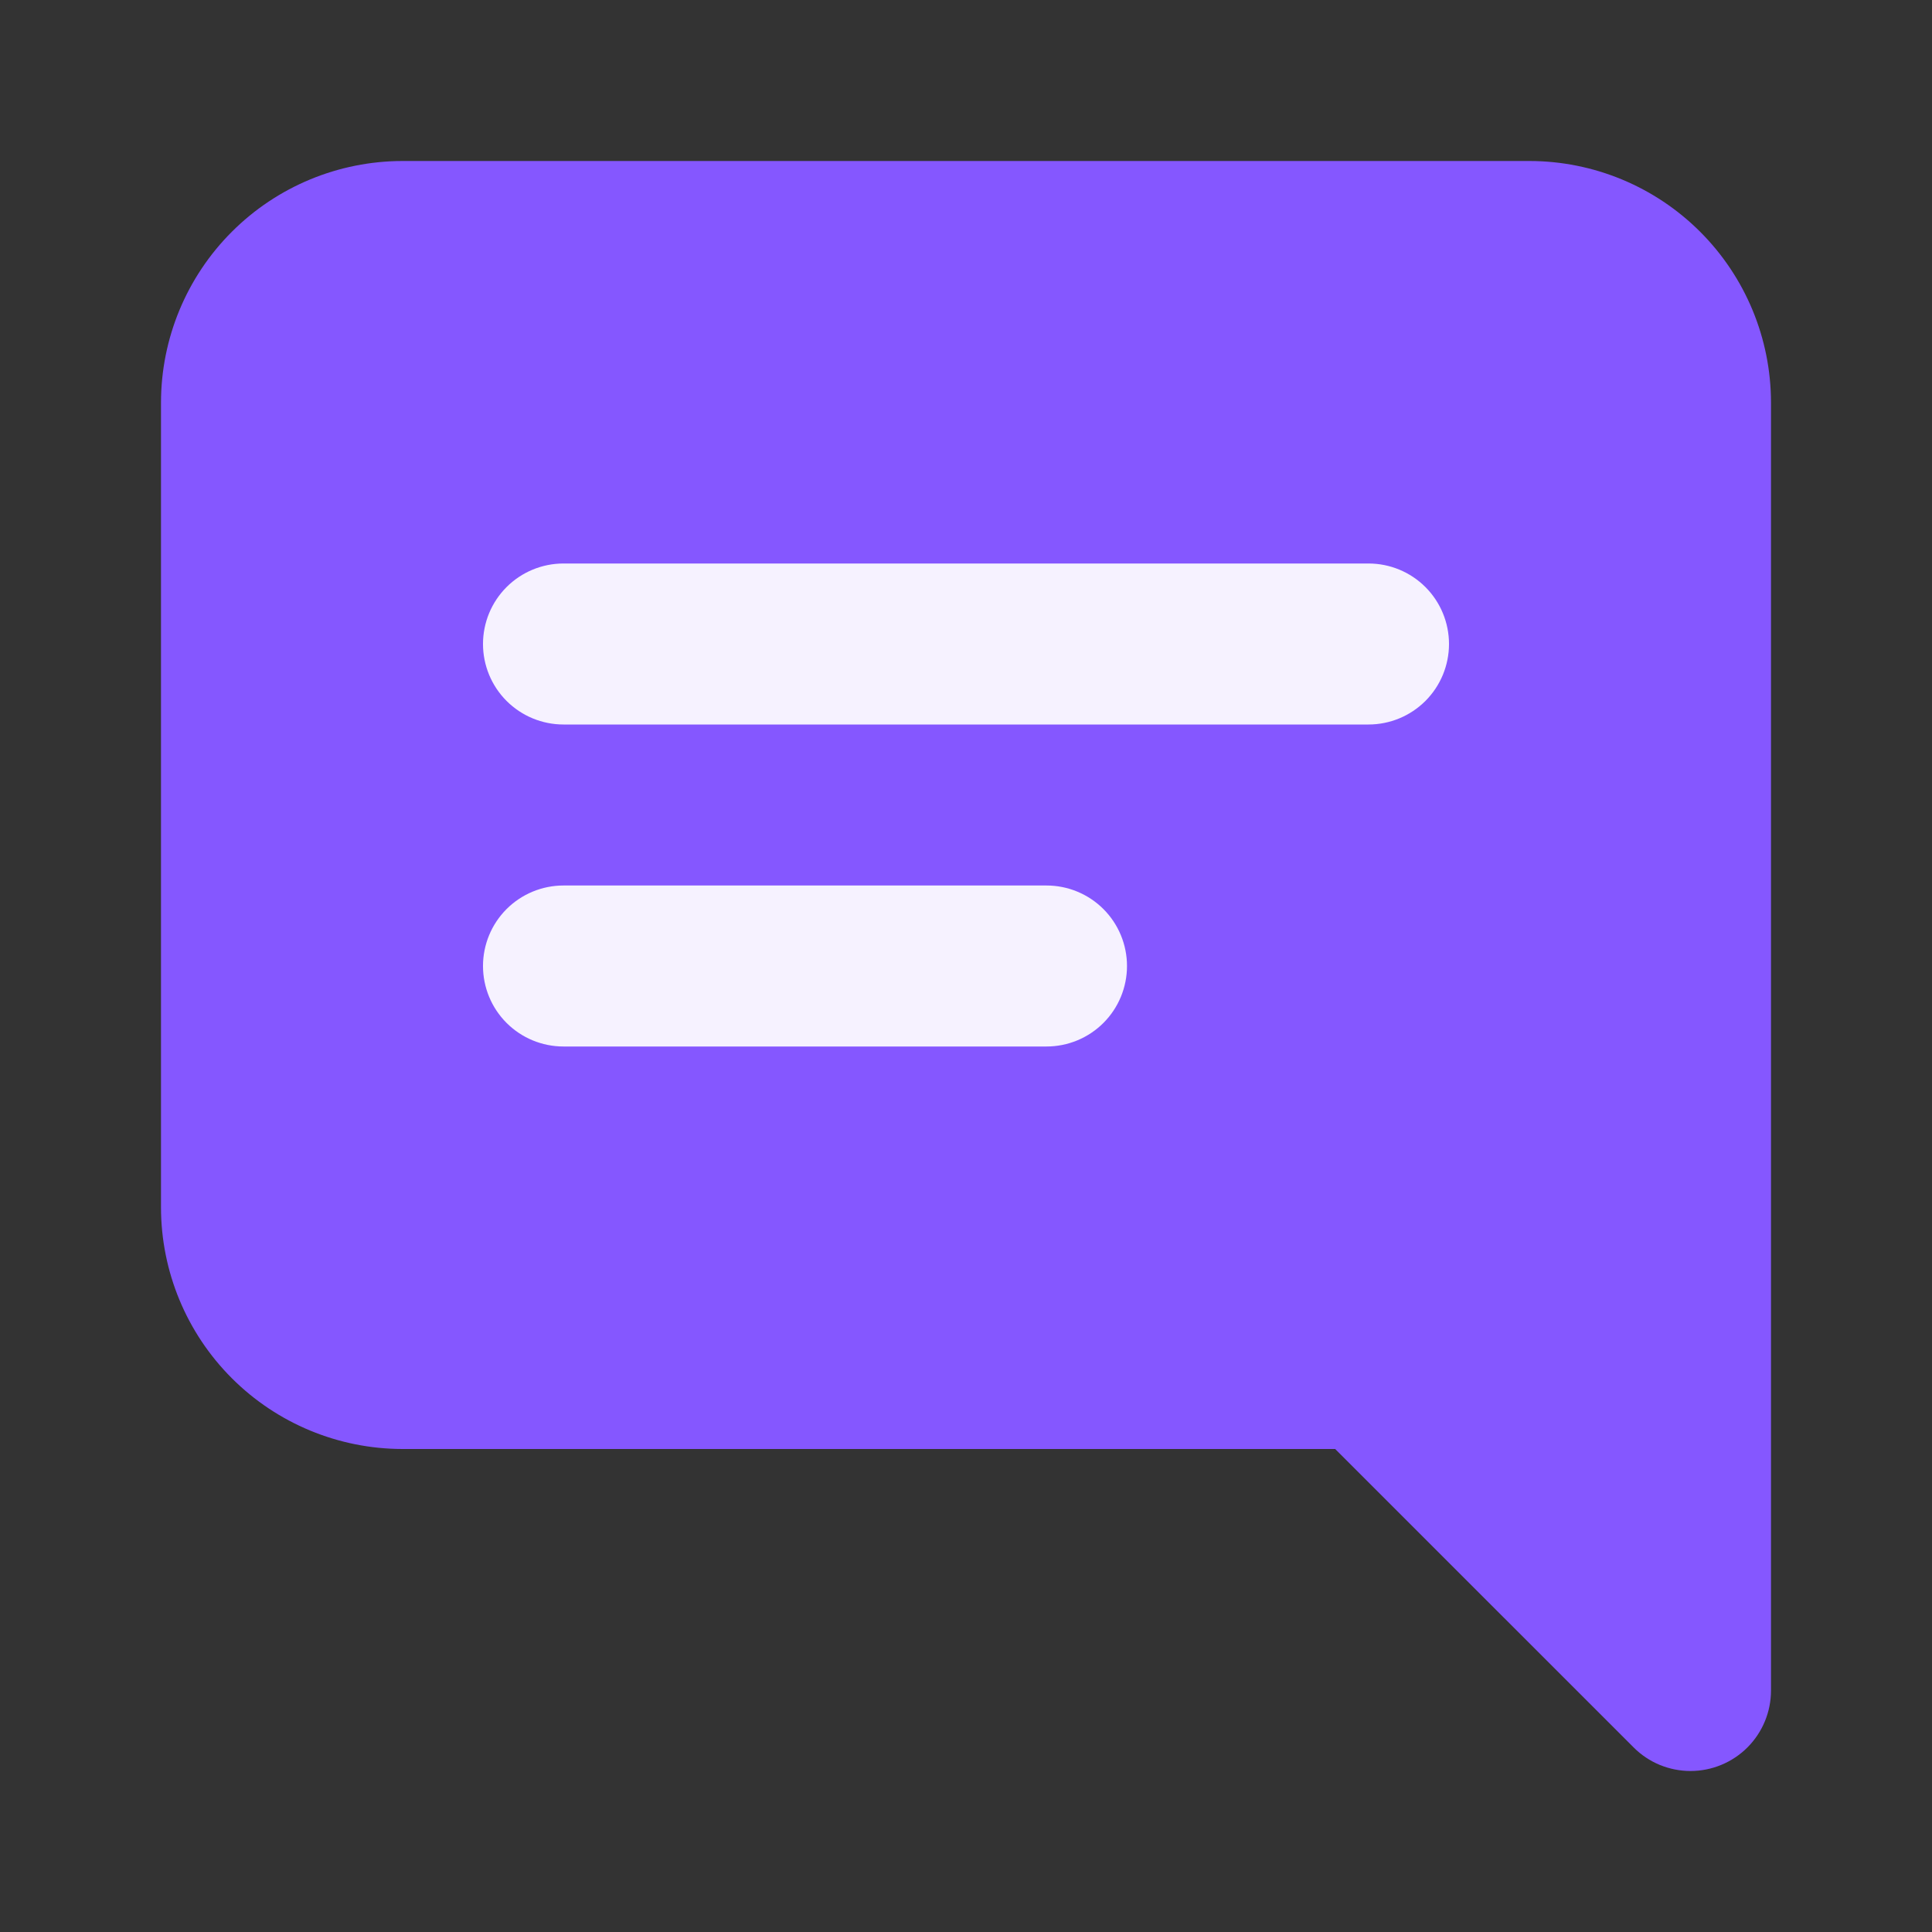
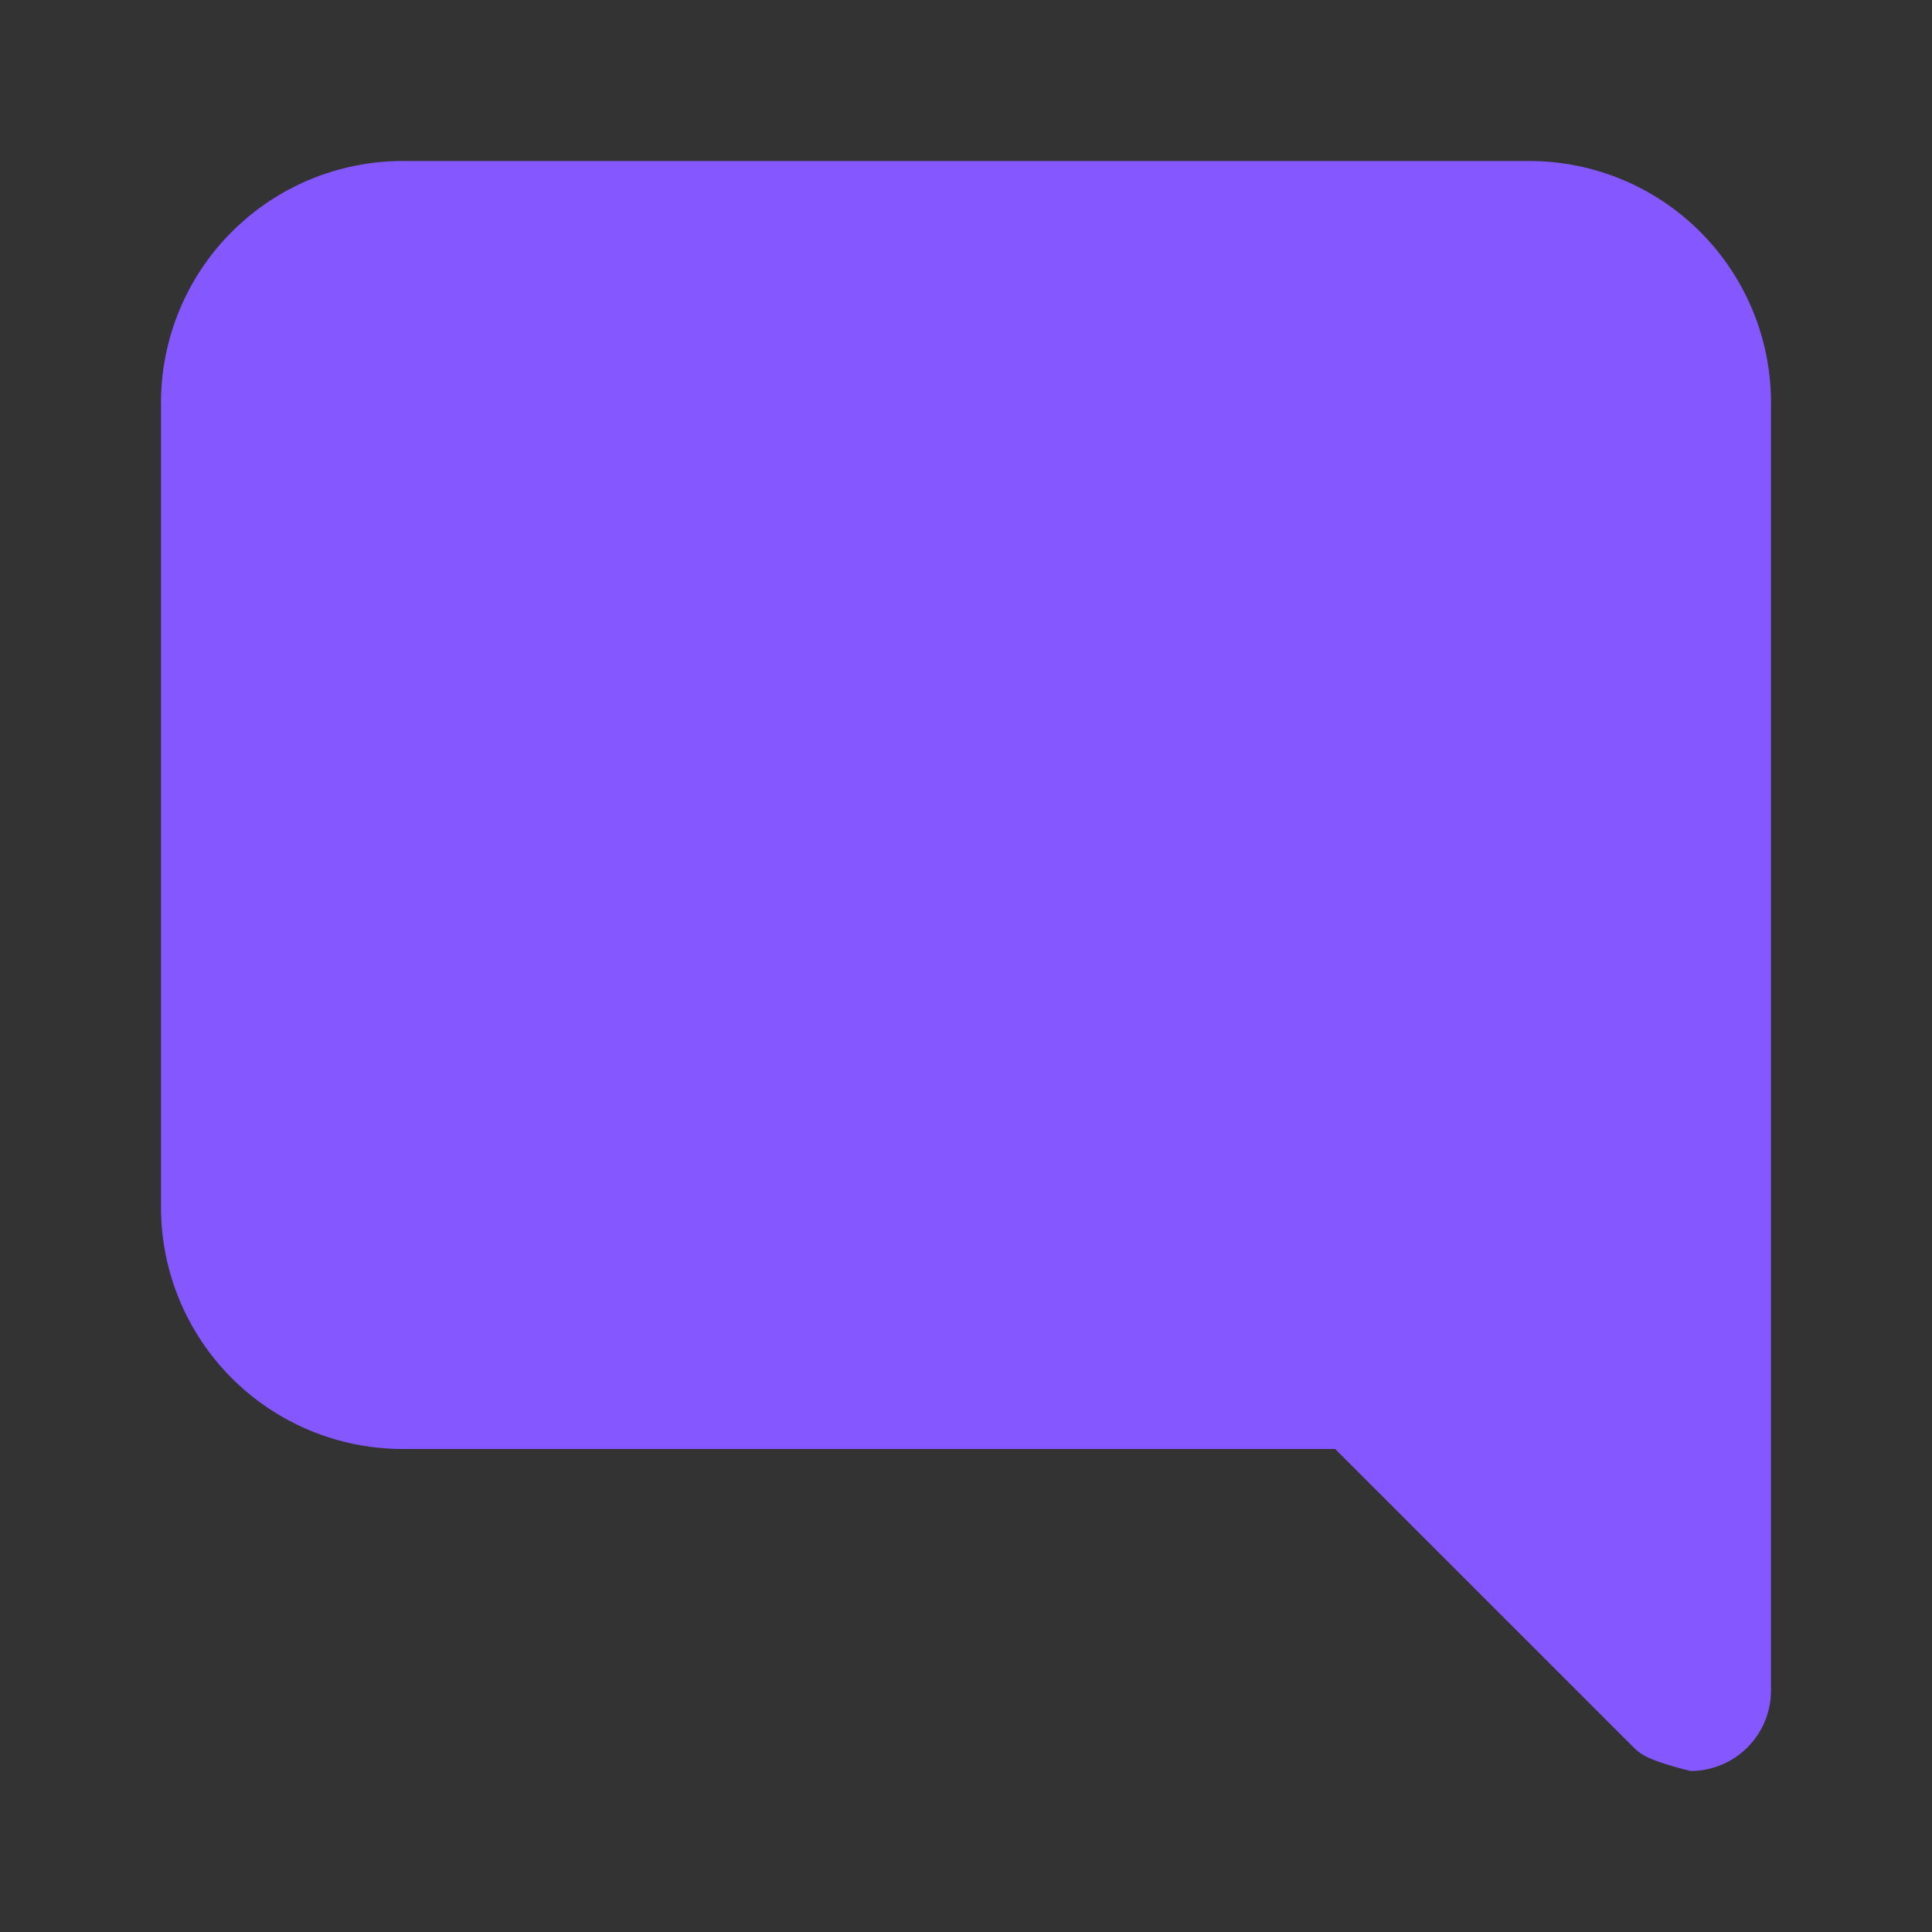
<svg xmlns="http://www.w3.org/2000/svg" width="60" height="60" viewBox="0 0 60 60" fill="none">
  <rect x="0" y="0" width="60" height="60" fill="#333333" stroke="none" />
-   <path d="M52.5 55C52.172 55 51.847 54.935 51.543 54.81C51.24 54.684 50.965 54.5 50.733 54.267L41.465 45H12.5C10.511 44.998 8.605 44.207 7.199 42.801C5.793 41.395 5.002 39.489 5 37.5V12.5C5.002 10.511 5.793 8.605 7.199 7.199C8.605 5.793 10.511 5.002 12.5 5H47.5C49.489 5.002 51.395 5.793 52.801 7.199C54.207 8.605 54.998 10.511 55 12.5V52.5C55 53.163 54.737 53.799 54.268 54.268C53.799 54.737 53.163 55 52.5 55Z" fill="#8557FF" />
-   <path d="M42.5 22.5H17.5C16.837 22.5 16.201 22.237 15.732 21.768C15.263 21.299 15 20.663 15 20C15 19.337 15.263 18.701 15.732 18.232C16.201 17.763 16.837 17.5 17.5 17.5H42.5C43.163 17.5 43.799 17.763 44.268 18.232C44.737 18.701 45 19.337 45 20C45 20.663 44.737 21.299 44.268 21.768C43.799 22.237 43.163 22.5 42.5 22.5ZM32.5 32.5H17.5C16.837 32.5 16.201 32.237 15.732 31.768C15.263 31.299 15 30.663 15 30C15 29.337 15.263 28.701 15.732 28.232C16.201 27.763 16.837 27.5 17.5 27.5H32.5C33.163 27.5 33.799 27.763 34.268 28.232C34.737 28.701 35 29.337 35 30C35 30.663 34.737 31.299 34.268 31.768C33.799 32.237 33.163 32.5 32.5 32.5Z" fill="#F6F2FF" />
+   <path d="M52.5 55C51.24 54.684 50.965 54.5 50.733 54.267L41.465 45H12.5C10.511 44.998 8.605 44.207 7.199 42.801C5.793 41.395 5.002 39.489 5 37.5V12.5C5.002 10.511 5.793 8.605 7.199 7.199C8.605 5.793 10.511 5.002 12.5 5H47.5C49.489 5.002 51.395 5.793 52.801 7.199C54.207 8.605 54.998 10.511 55 12.5V52.5C55 53.163 54.737 53.799 54.268 54.268C53.799 54.737 53.163 55 52.5 55Z" fill="#8557FF" />
</svg>